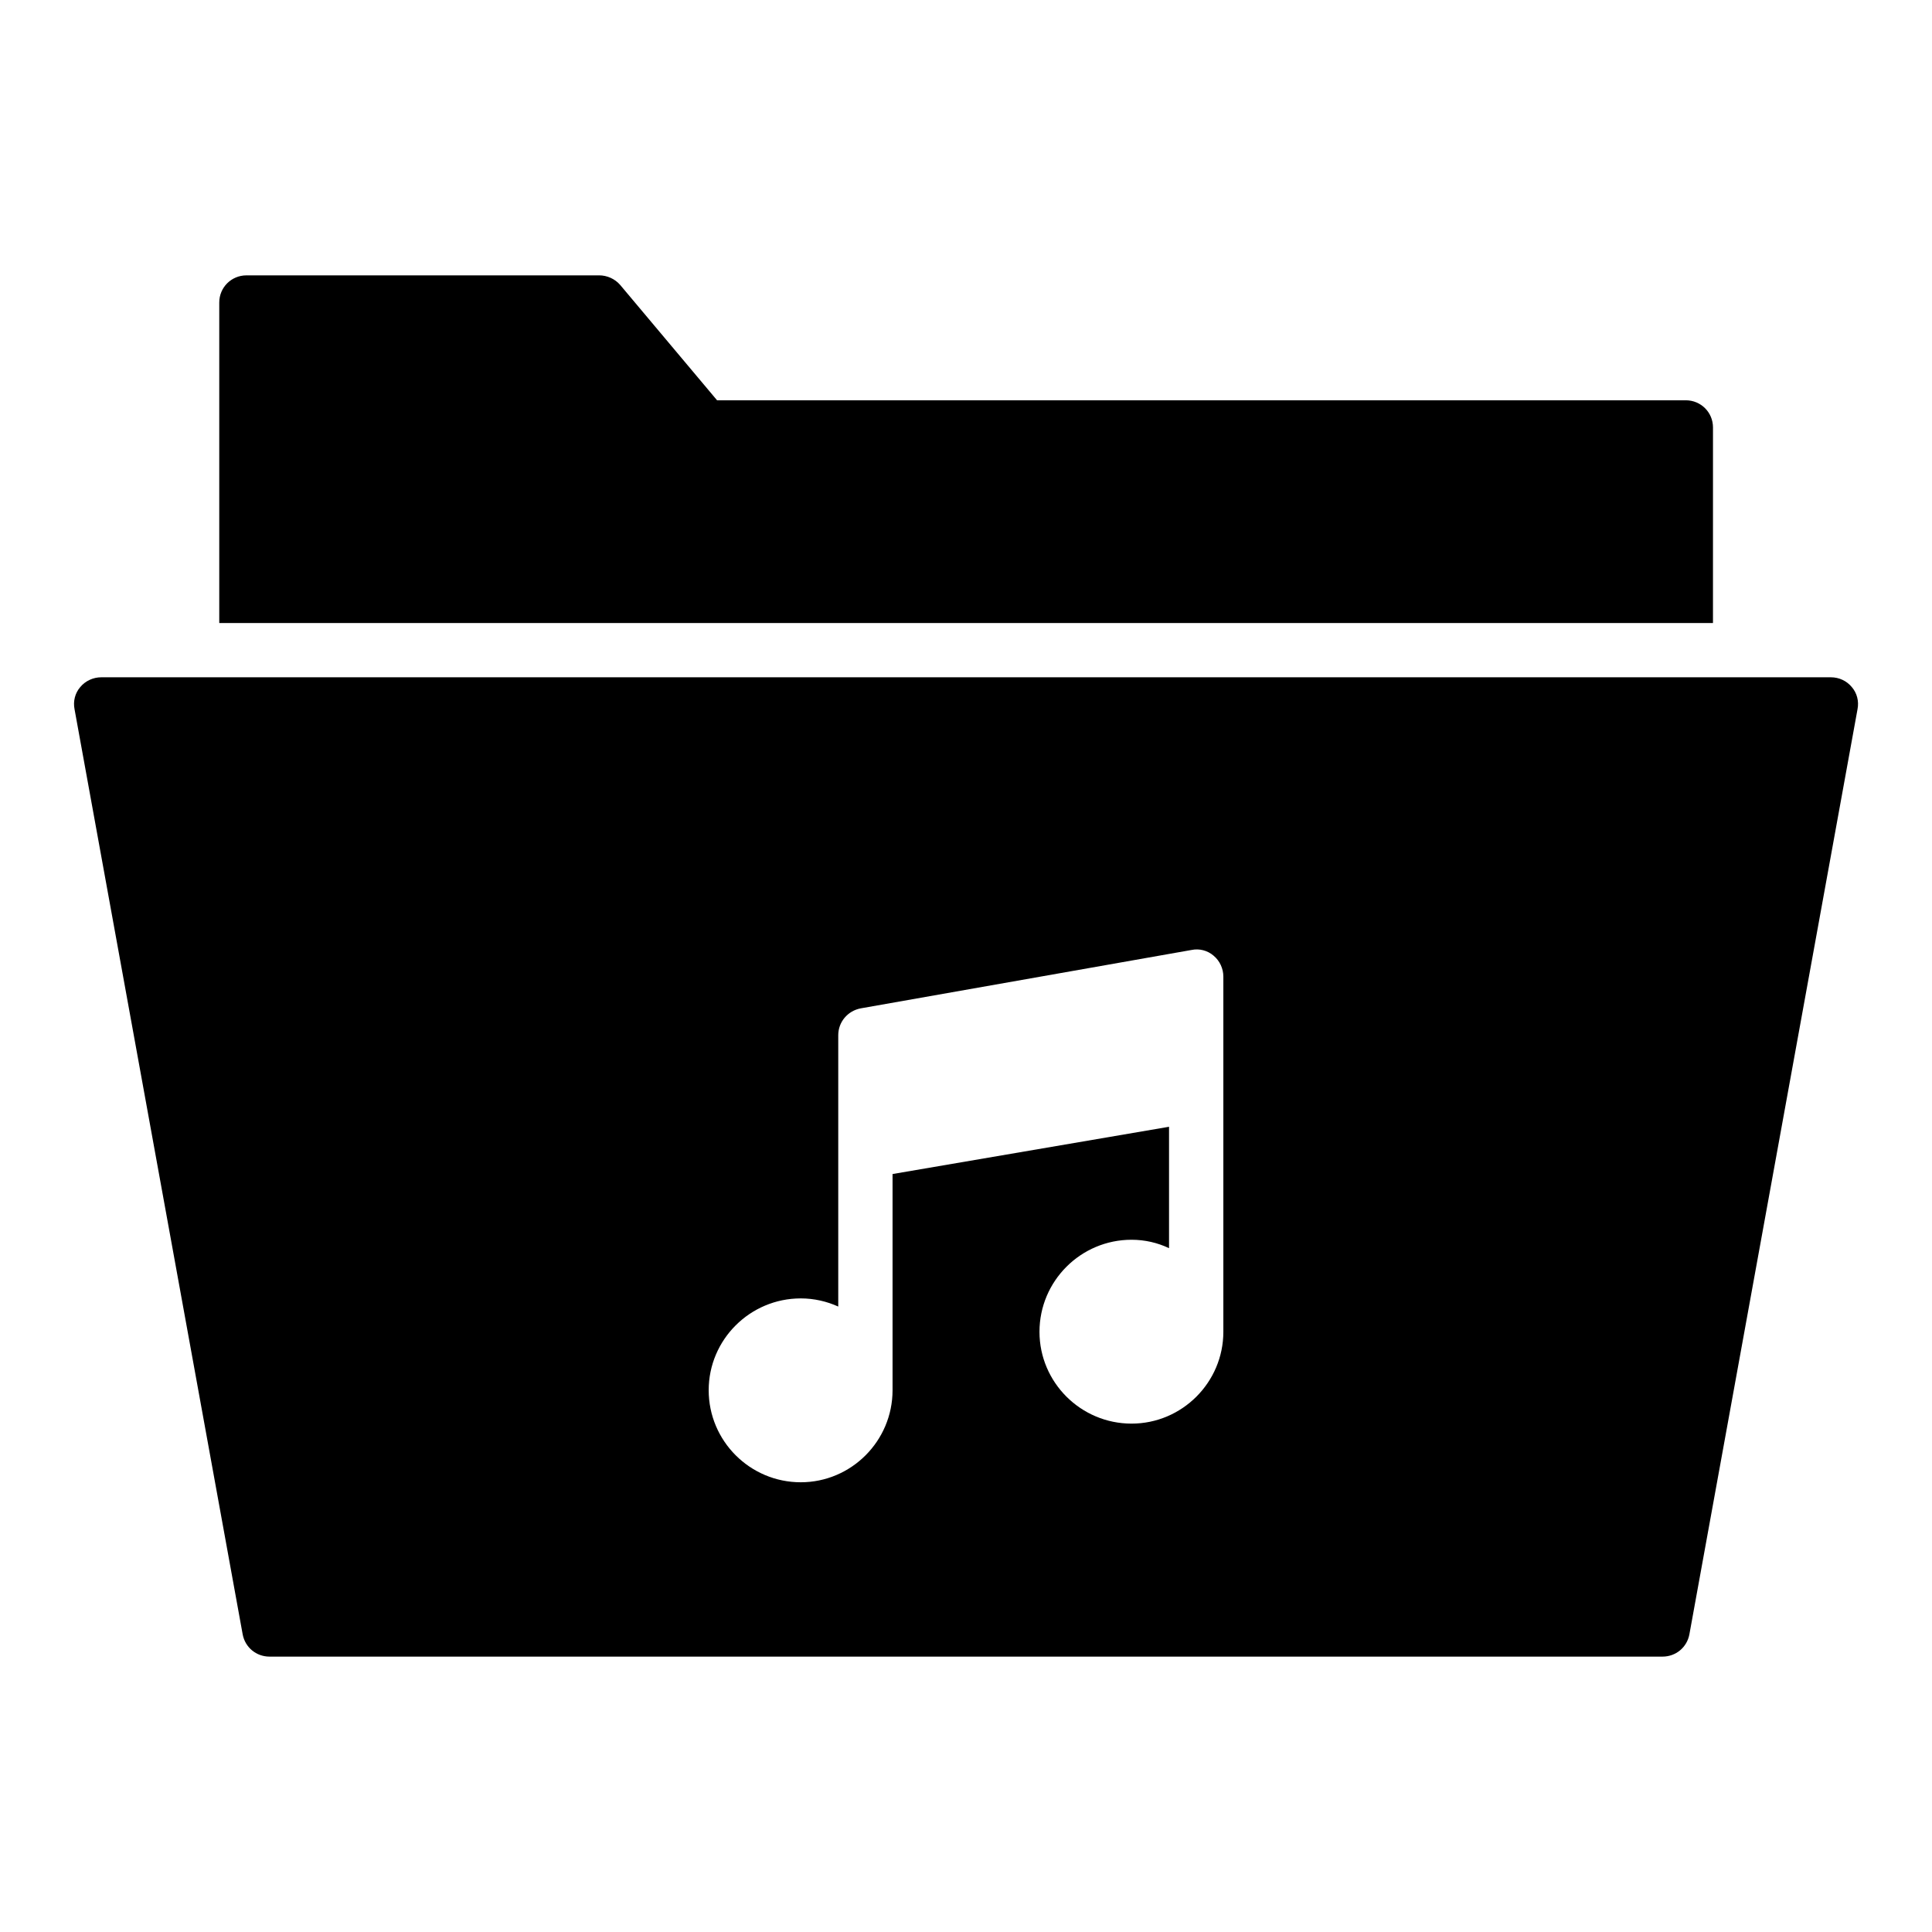
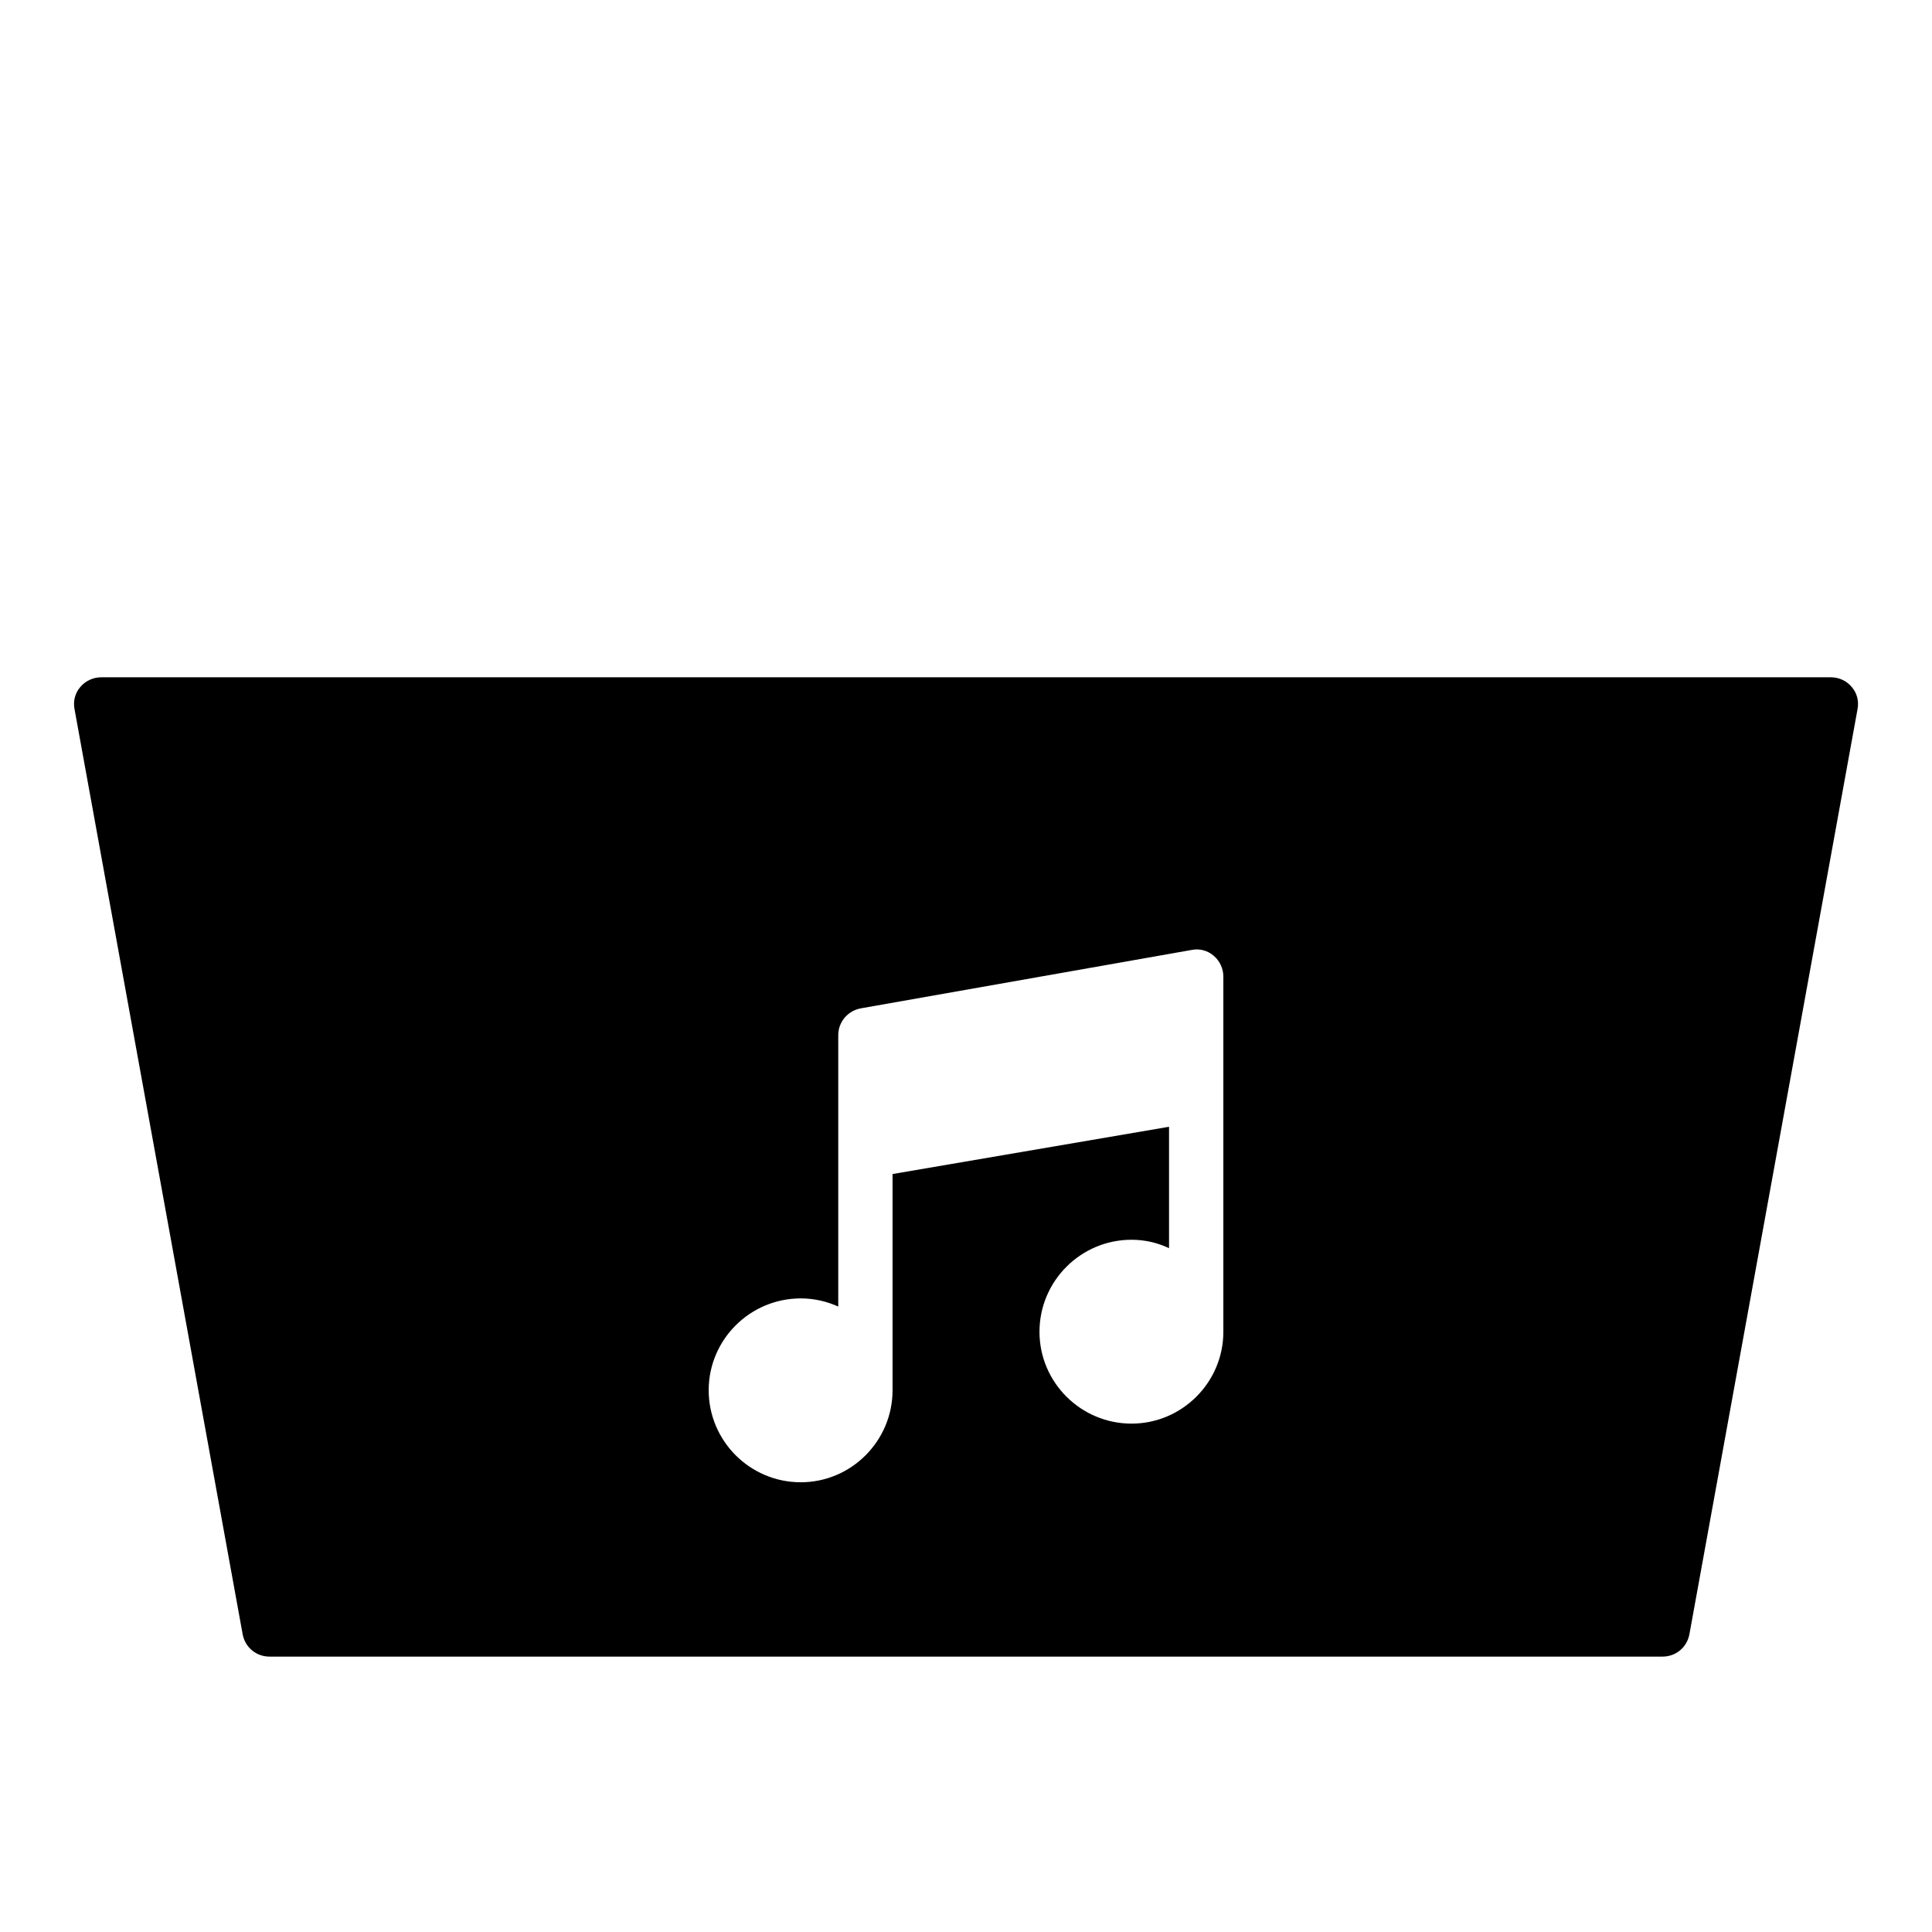
<svg xmlns="http://www.w3.org/2000/svg" fill="#000000" width="800px" height="800px" version="1.1" viewBox="144 144 512 512">
  <g>
-     <path d="m597.96 257.28c0-4.031-3.238-7.199-7.199-7.199h-256.73l-25.695-30.59c-1.367-1.582-3.453-2.519-5.543-2.519l-93.488 0.004c-3.957 0-7.199 3.168-7.199 7.199v84.93h395.85z" />
    <path d="m215.43 583.02h369.15c3.527 0 6.477-2.445 7.125-5.902l44.551-245.14c0.434-2.16-0.145-4.32-1.512-5.902-1.367-1.652-3.383-2.586-5.543-2.586h-458.39c-2.086 0-4.176 0.938-5.543 2.59-1.367 1.582-1.941 3.742-1.508 5.902l44.551 245.14c0.645 3.453 3.598 5.898 7.125 5.898zm140.78-94.93c3.527 0 6.91 0.793 9.934 2.16v-71.902c0-3.527 2.519-6.477 5.973-7.125l87.664-15.473c2.086-0.434 4.246 0.145 5.828 1.512 1.656 1.367 2.59 3.453 2.59 5.543v94.141c0 13.387-10.941 24.328-24.328 24.328-13.457 0-24.398-10.941-24.398-24.328 0-13.457 10.941-24.398 24.398-24.398 3.527 0 6.91 0.793 9.934 2.231v-32.172l-73.27 12.523v57.289c0 13.461-10.941 24.398-24.328 24.398-13.457 0-24.398-10.941-24.398-24.398 0.004-13.391 10.945-24.328 24.402-24.328z" />
  </g>
</svg>